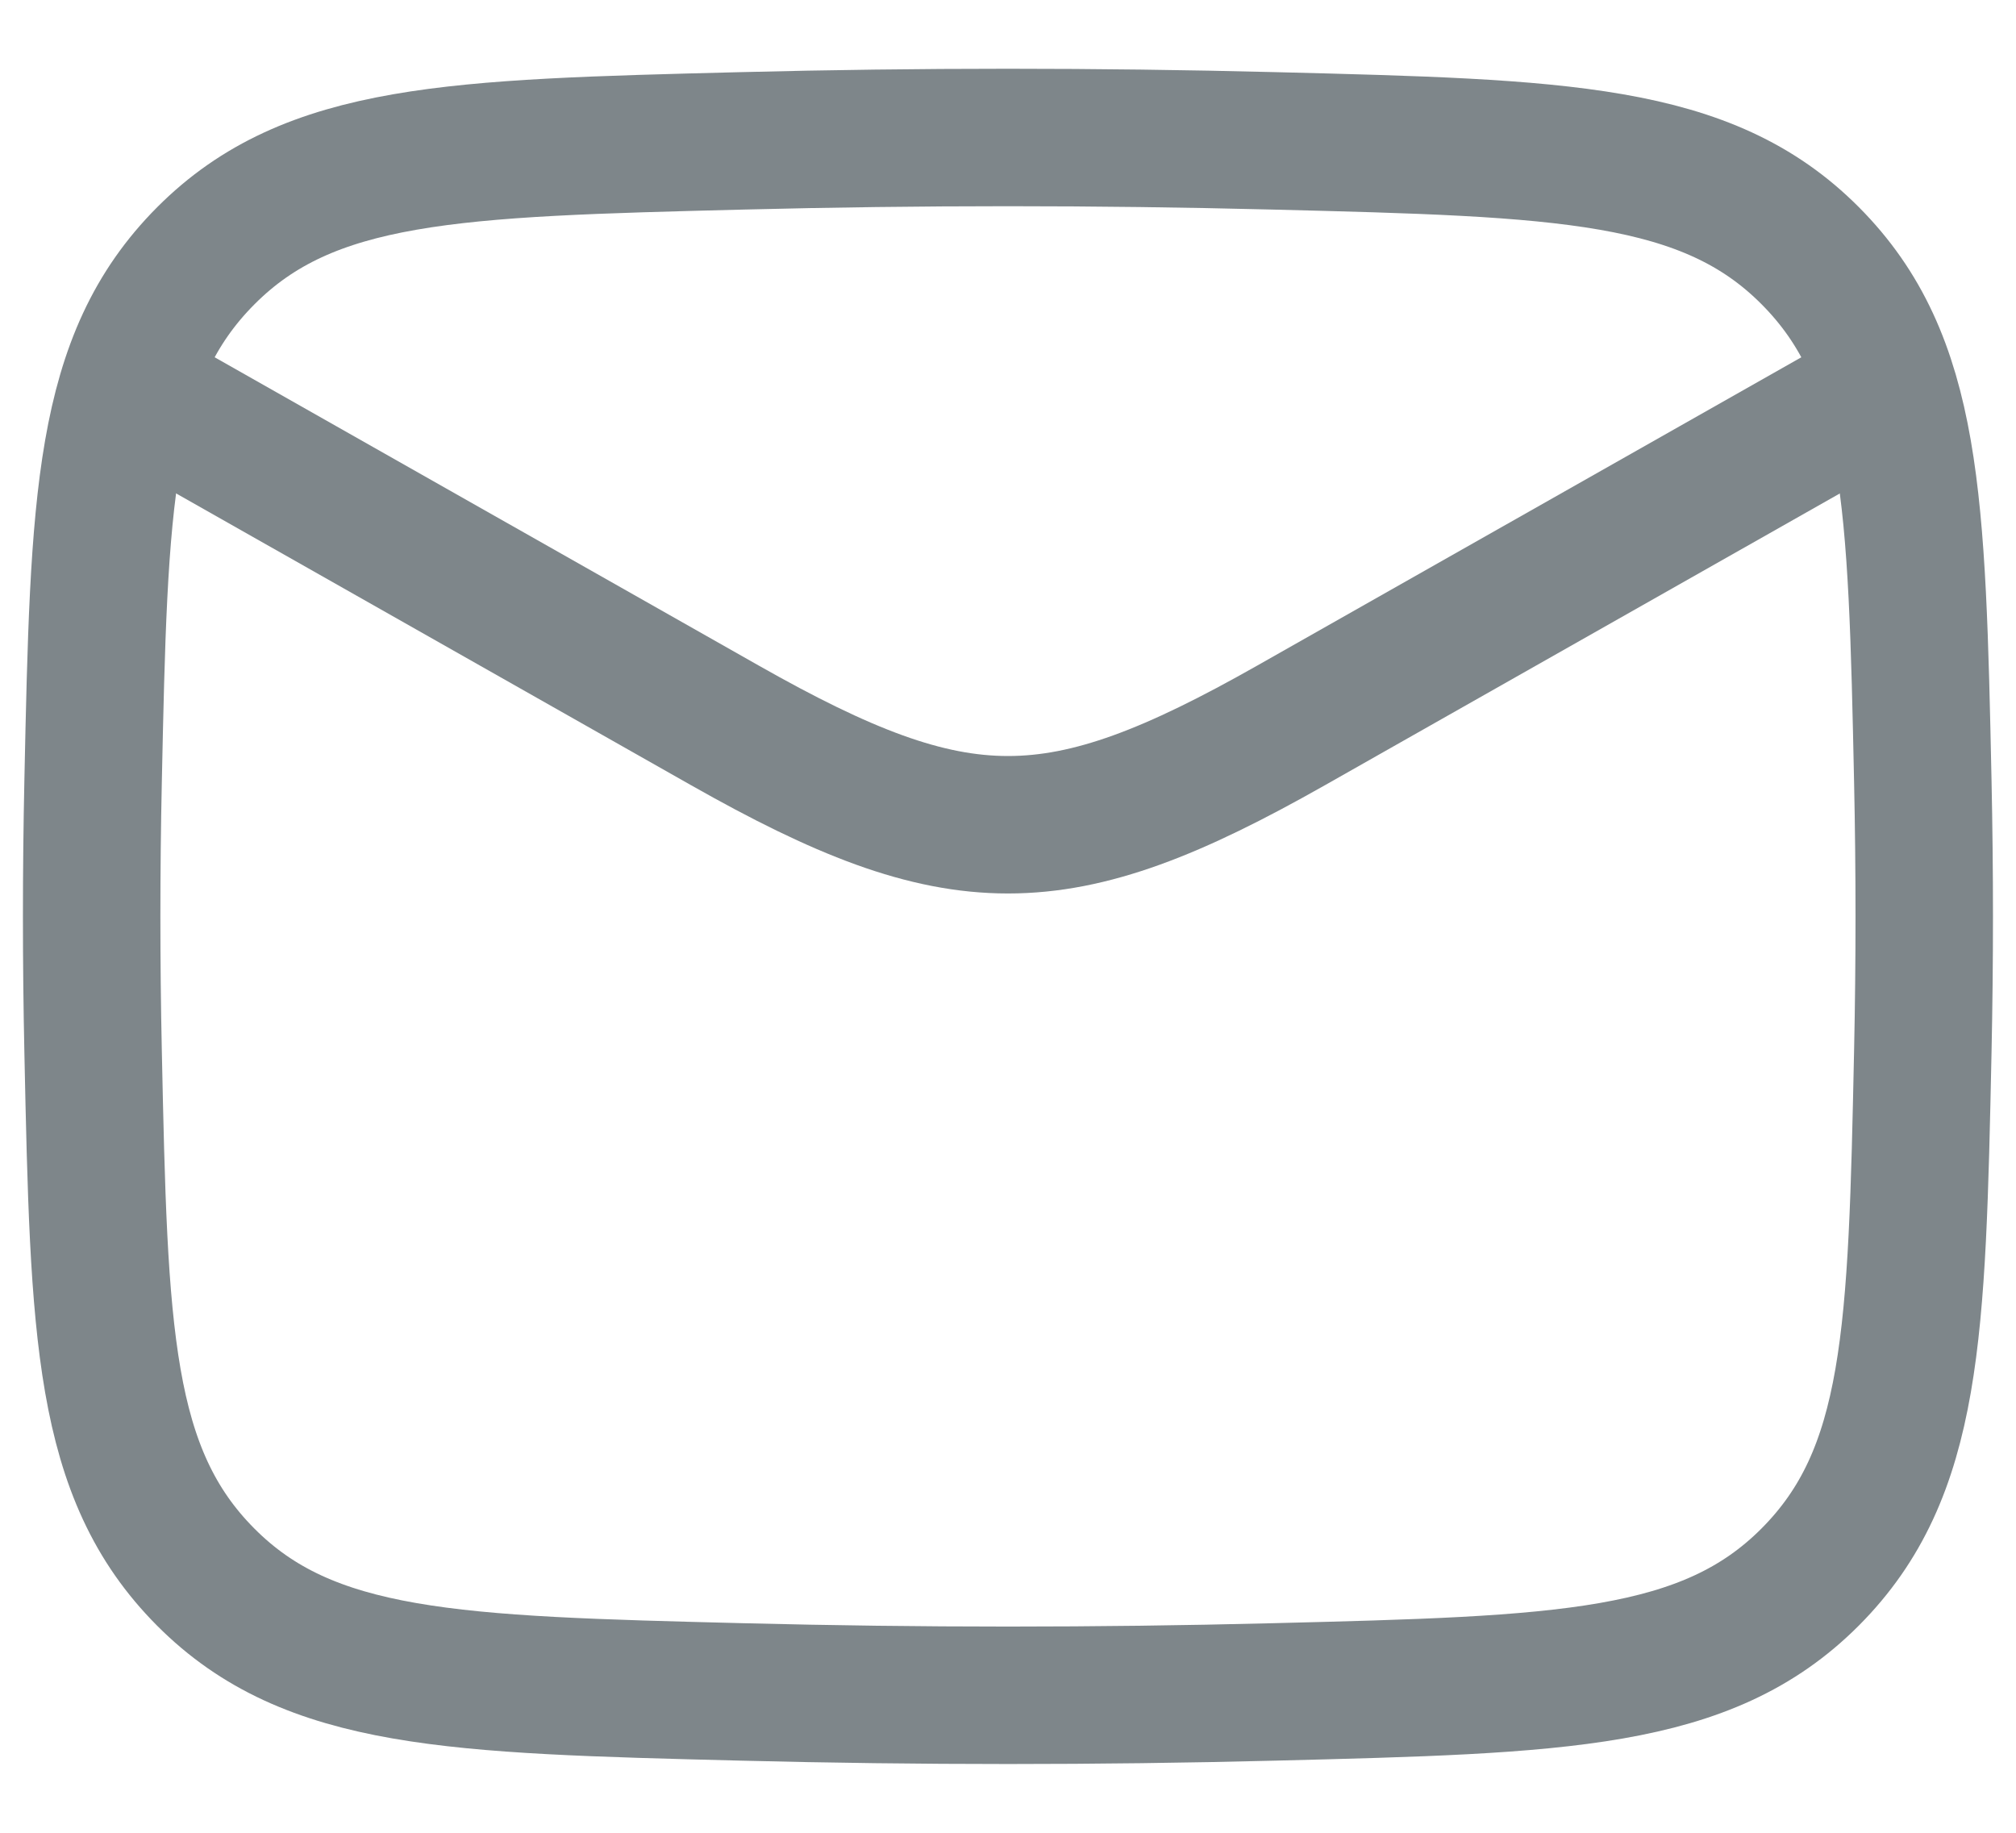
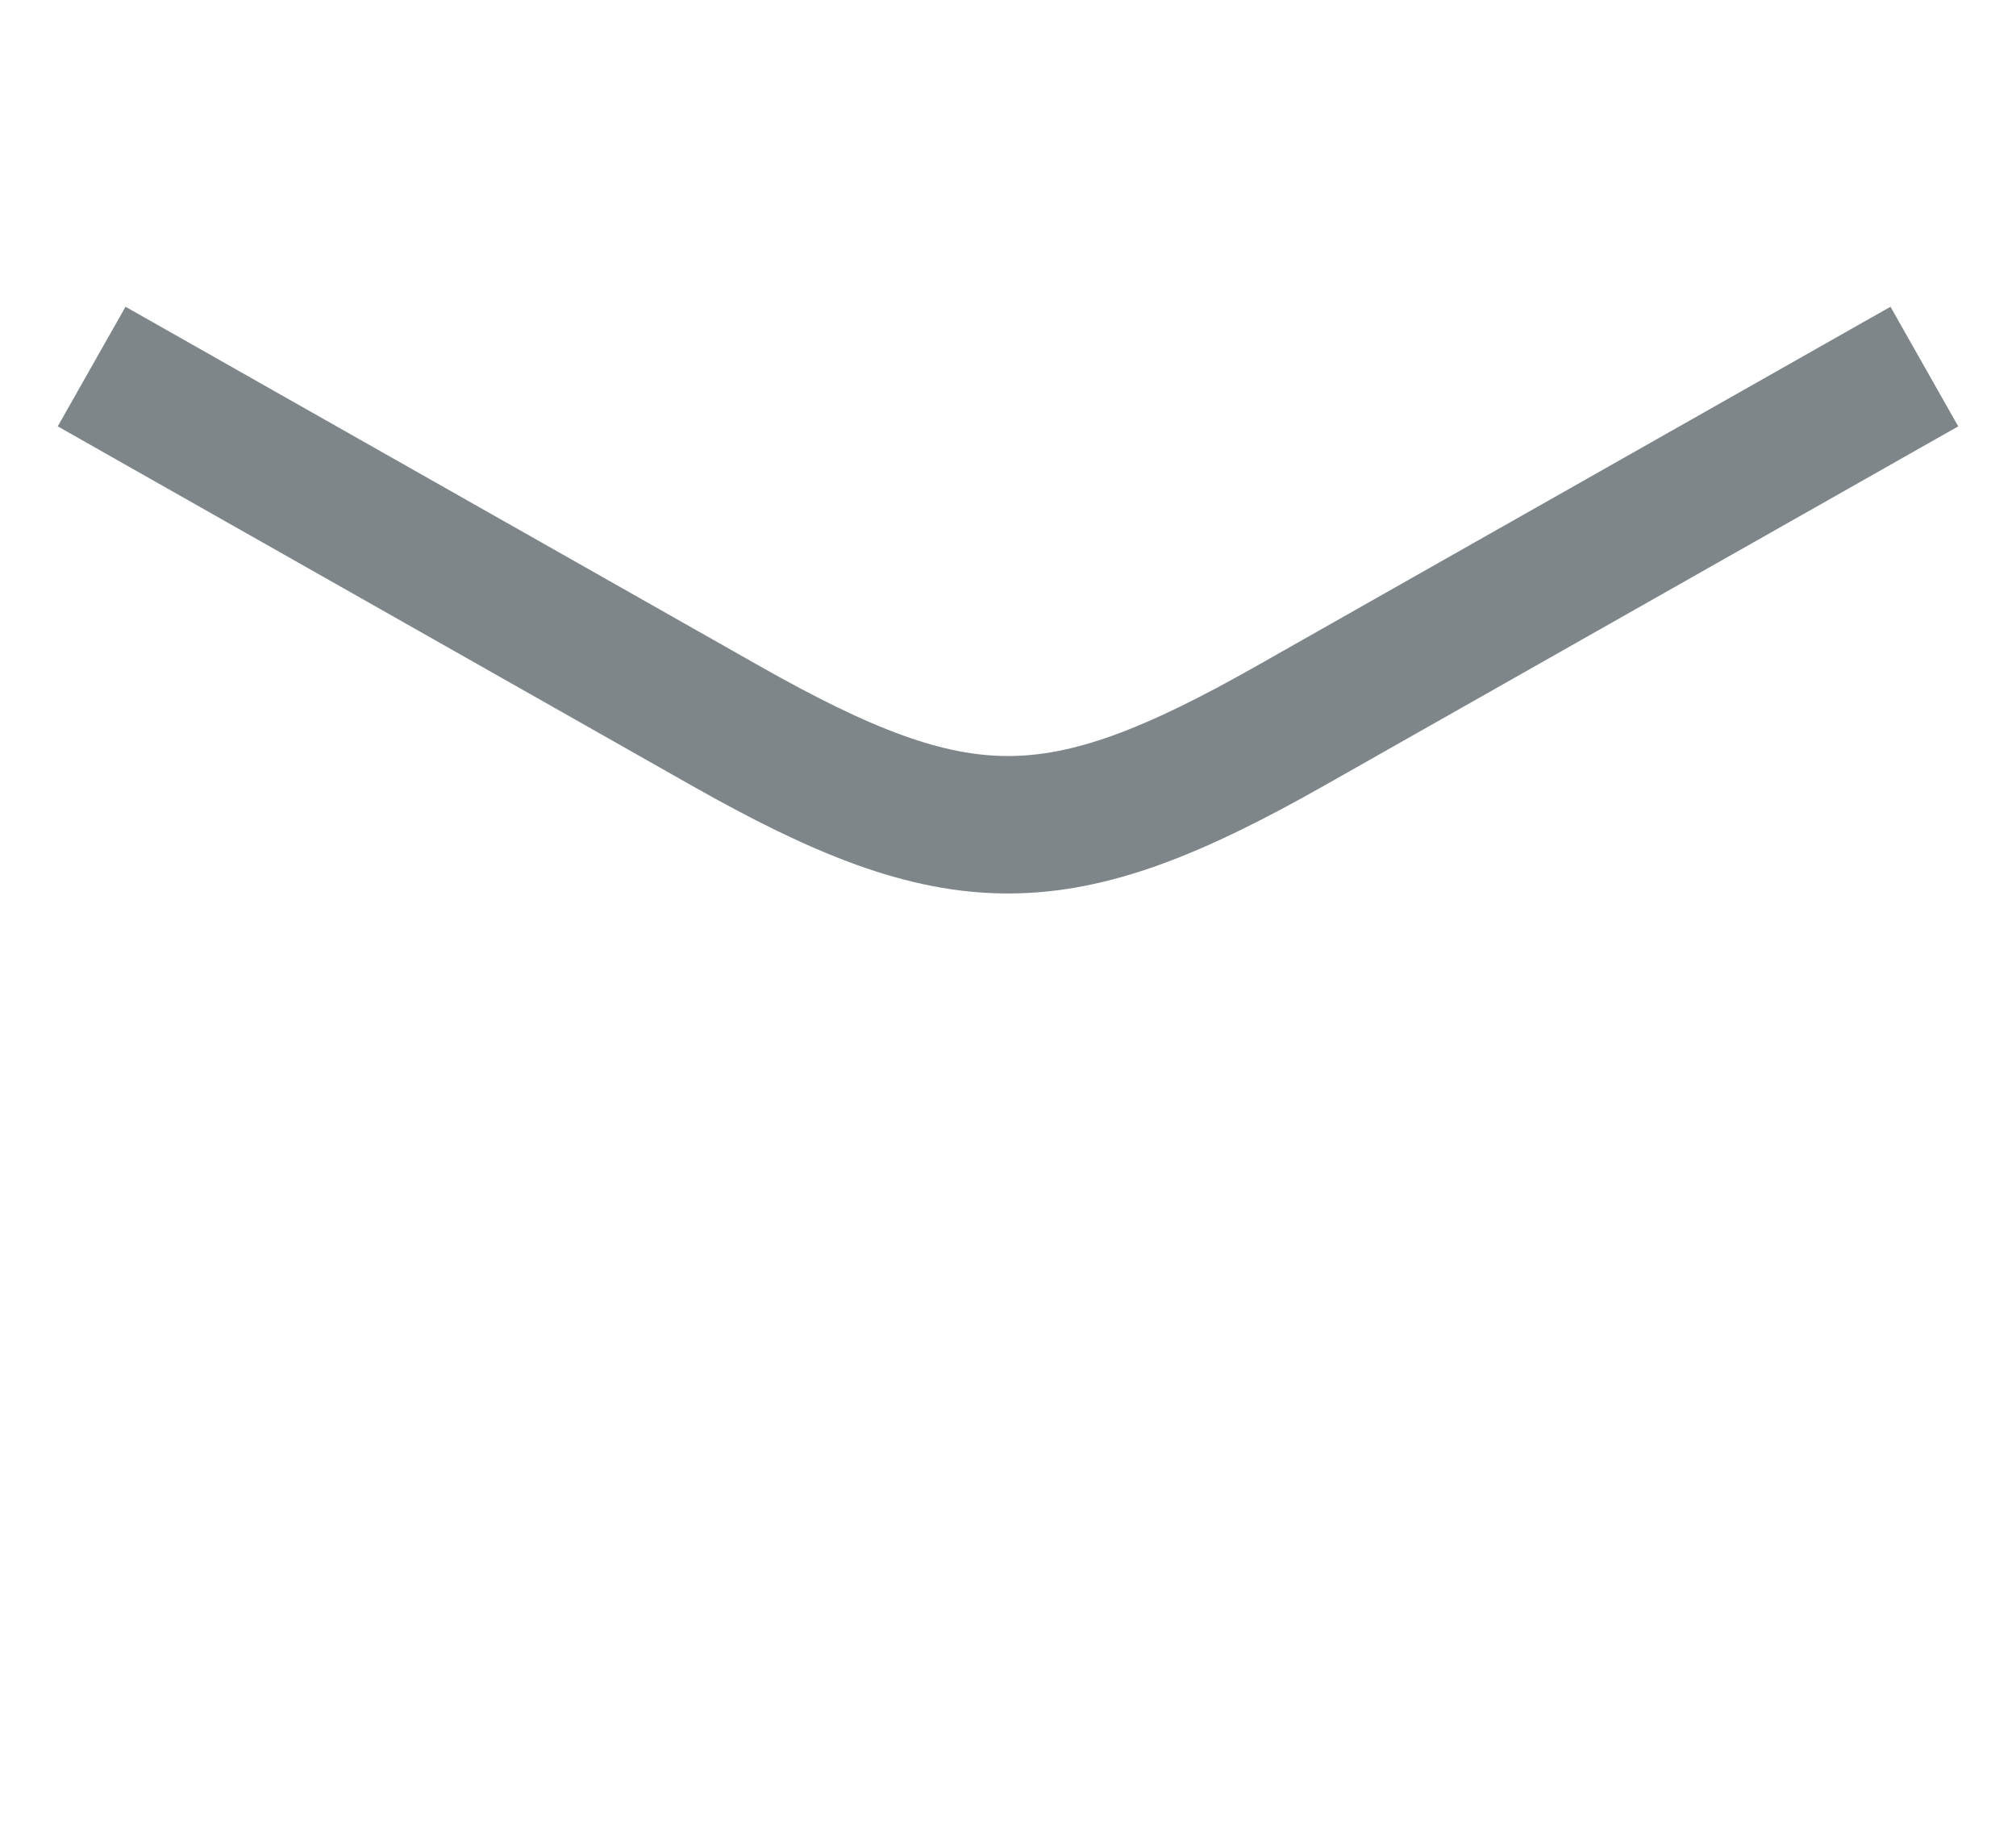
<svg xmlns="http://www.w3.org/2000/svg" width="22" height="20" viewBox="0 0 22 20" fill="none">
  <path d="M1 4L7.913 7.917C10.462 9.361 11.538 9.361 14.087 7.917L21 4" stroke="#7E868A" stroke-width="1.5" stroke-linejoin="round" />
-   <path d="M1.016 11.476C1.081 14.542 1.116 16.076 2.245 17.21C3.374 18.344 4.95 18.384 8.1 18.463C10.04 18.512 11.962 18.512 13.9 18.463C17.048 18.384 18.623 18.344 19.754 17.209C20.885 16.074 20.918 14.541 20.983 11.475C21.004 10.489 21.004 9.51 20.983 8.524C20.918 5.458 20.883 3.924 19.754 2.79C18.625 1.656 17.05 1.616 13.9 1.537C11.959 1.488 10.038 1.488 8.1 1.537C4.952 1.616 3.377 1.656 2.246 2.791C1.115 3.926 1.081 5.459 1.016 8.524C0.995 9.51 0.995 10.49 1.016 11.476Z" stroke="#7E868A" stroke-width="1.5" stroke-linejoin="round" />
</svg>